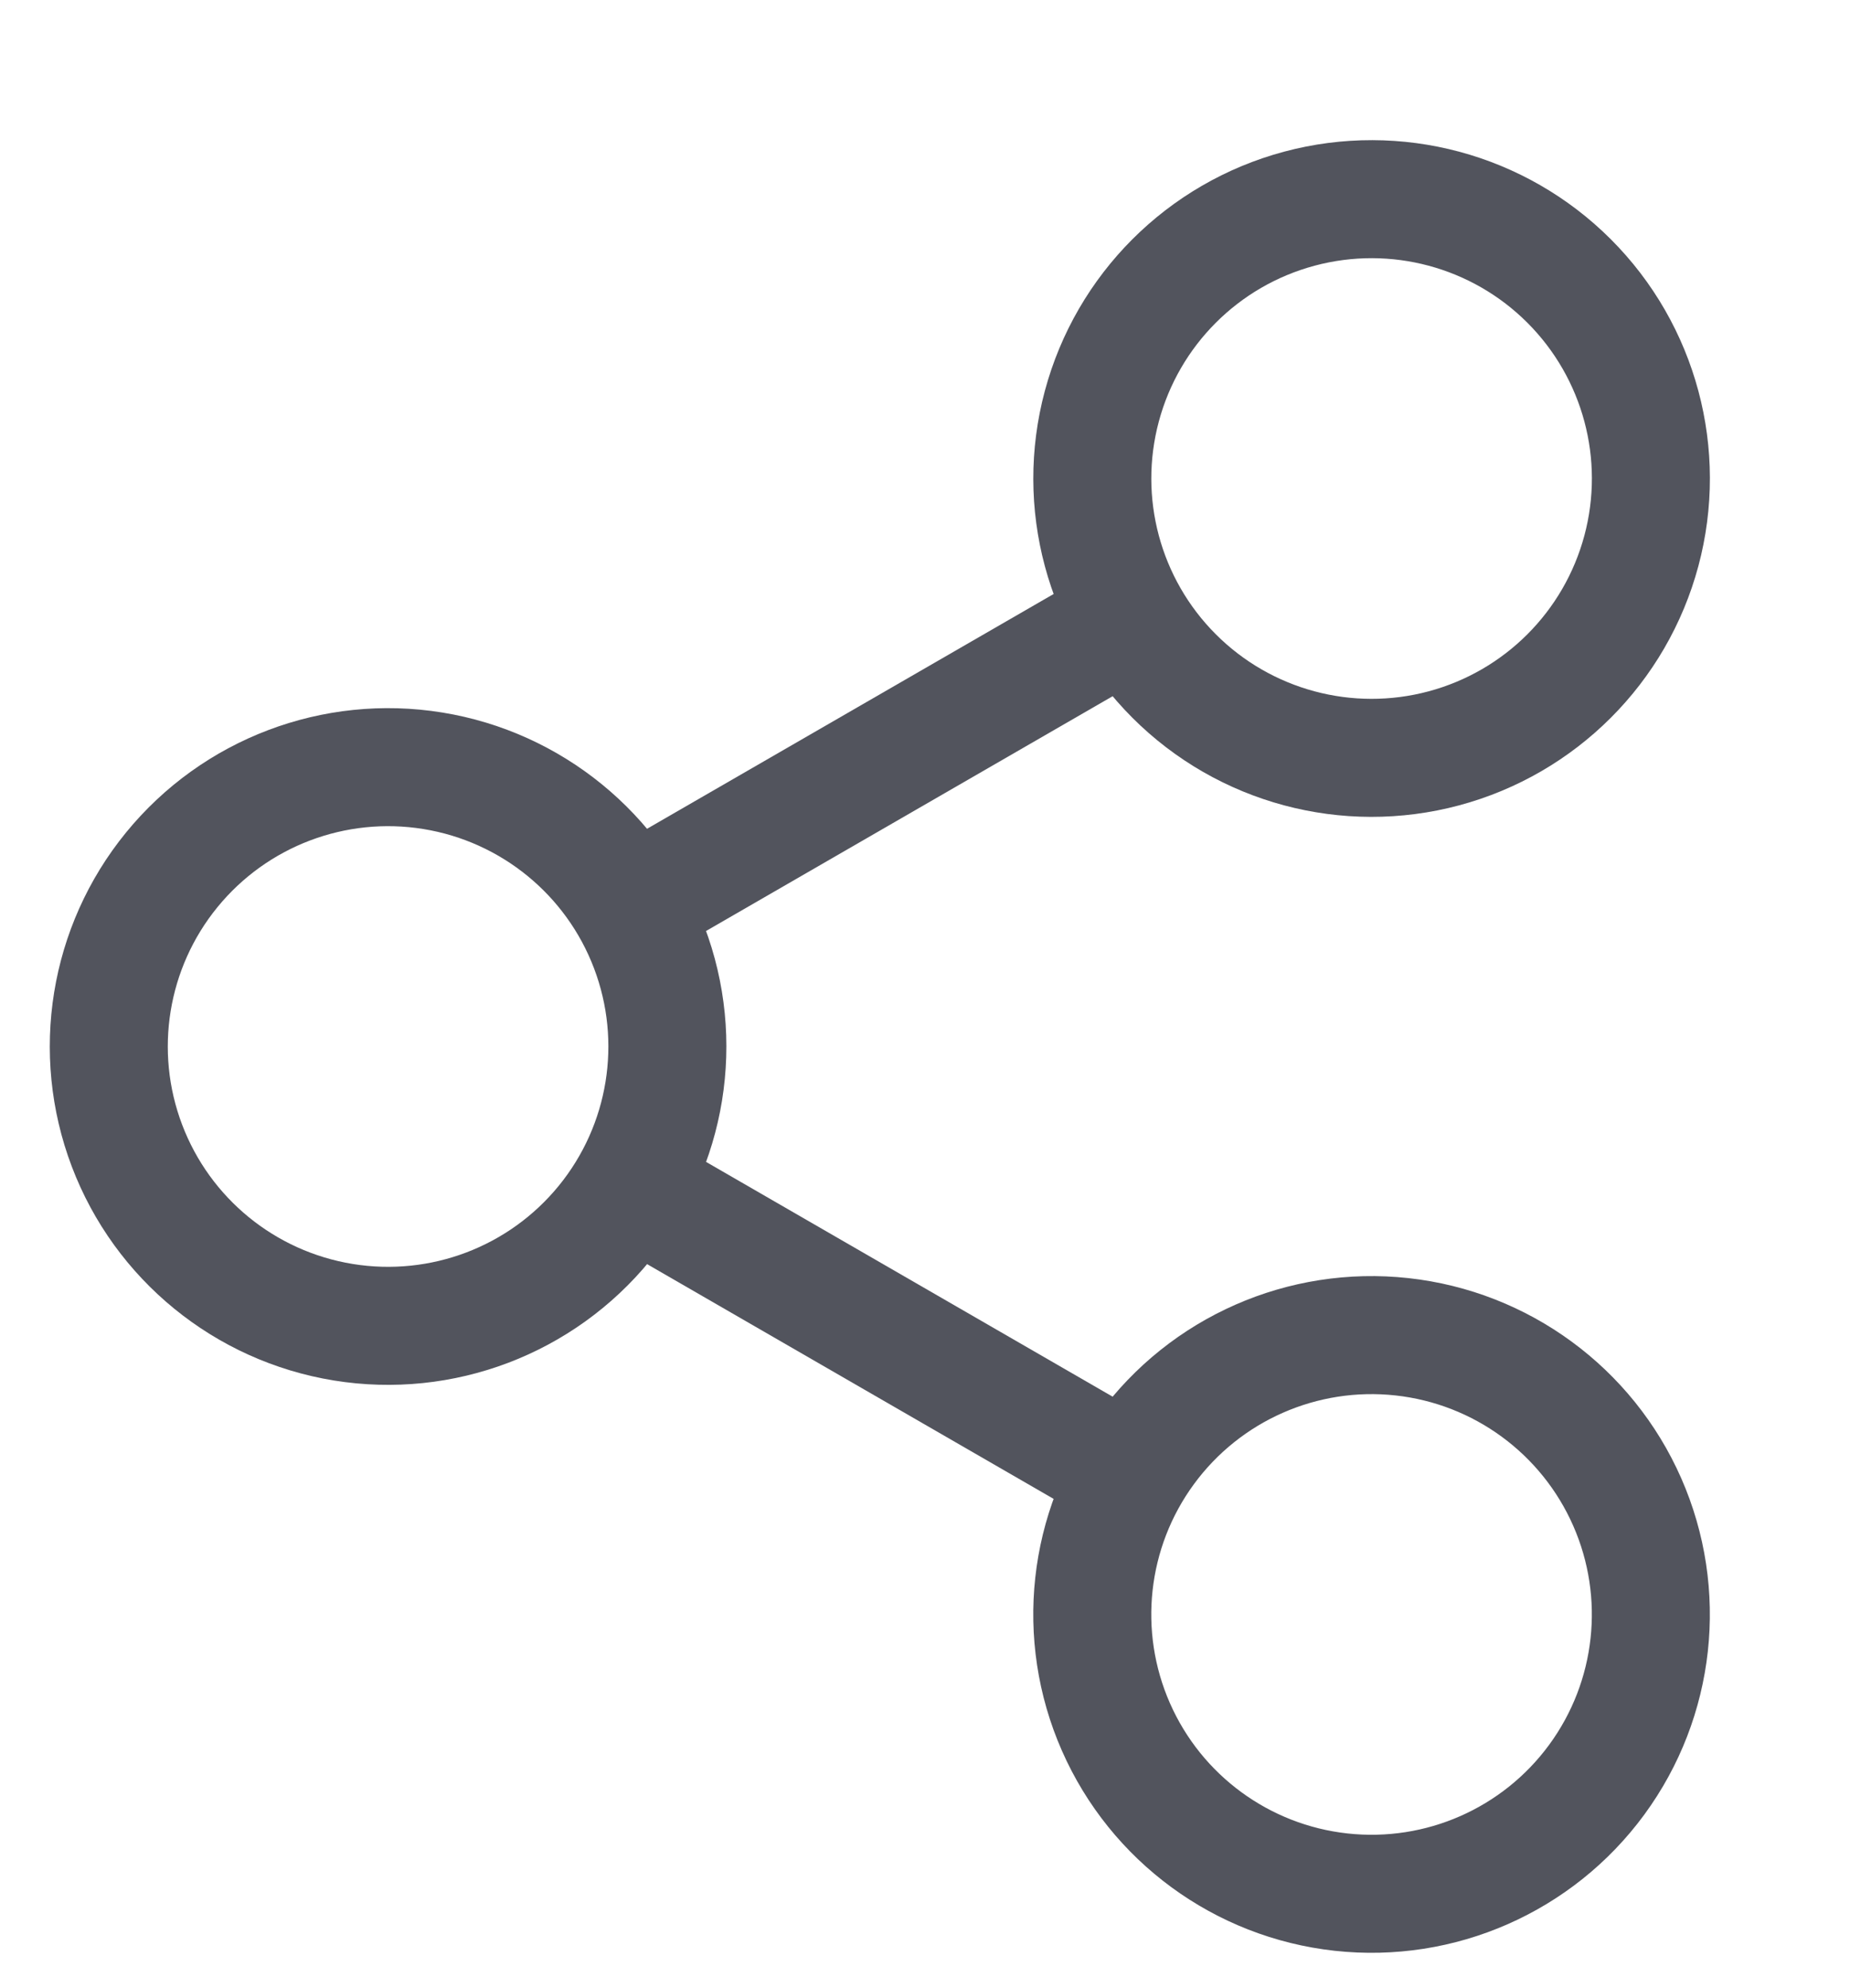
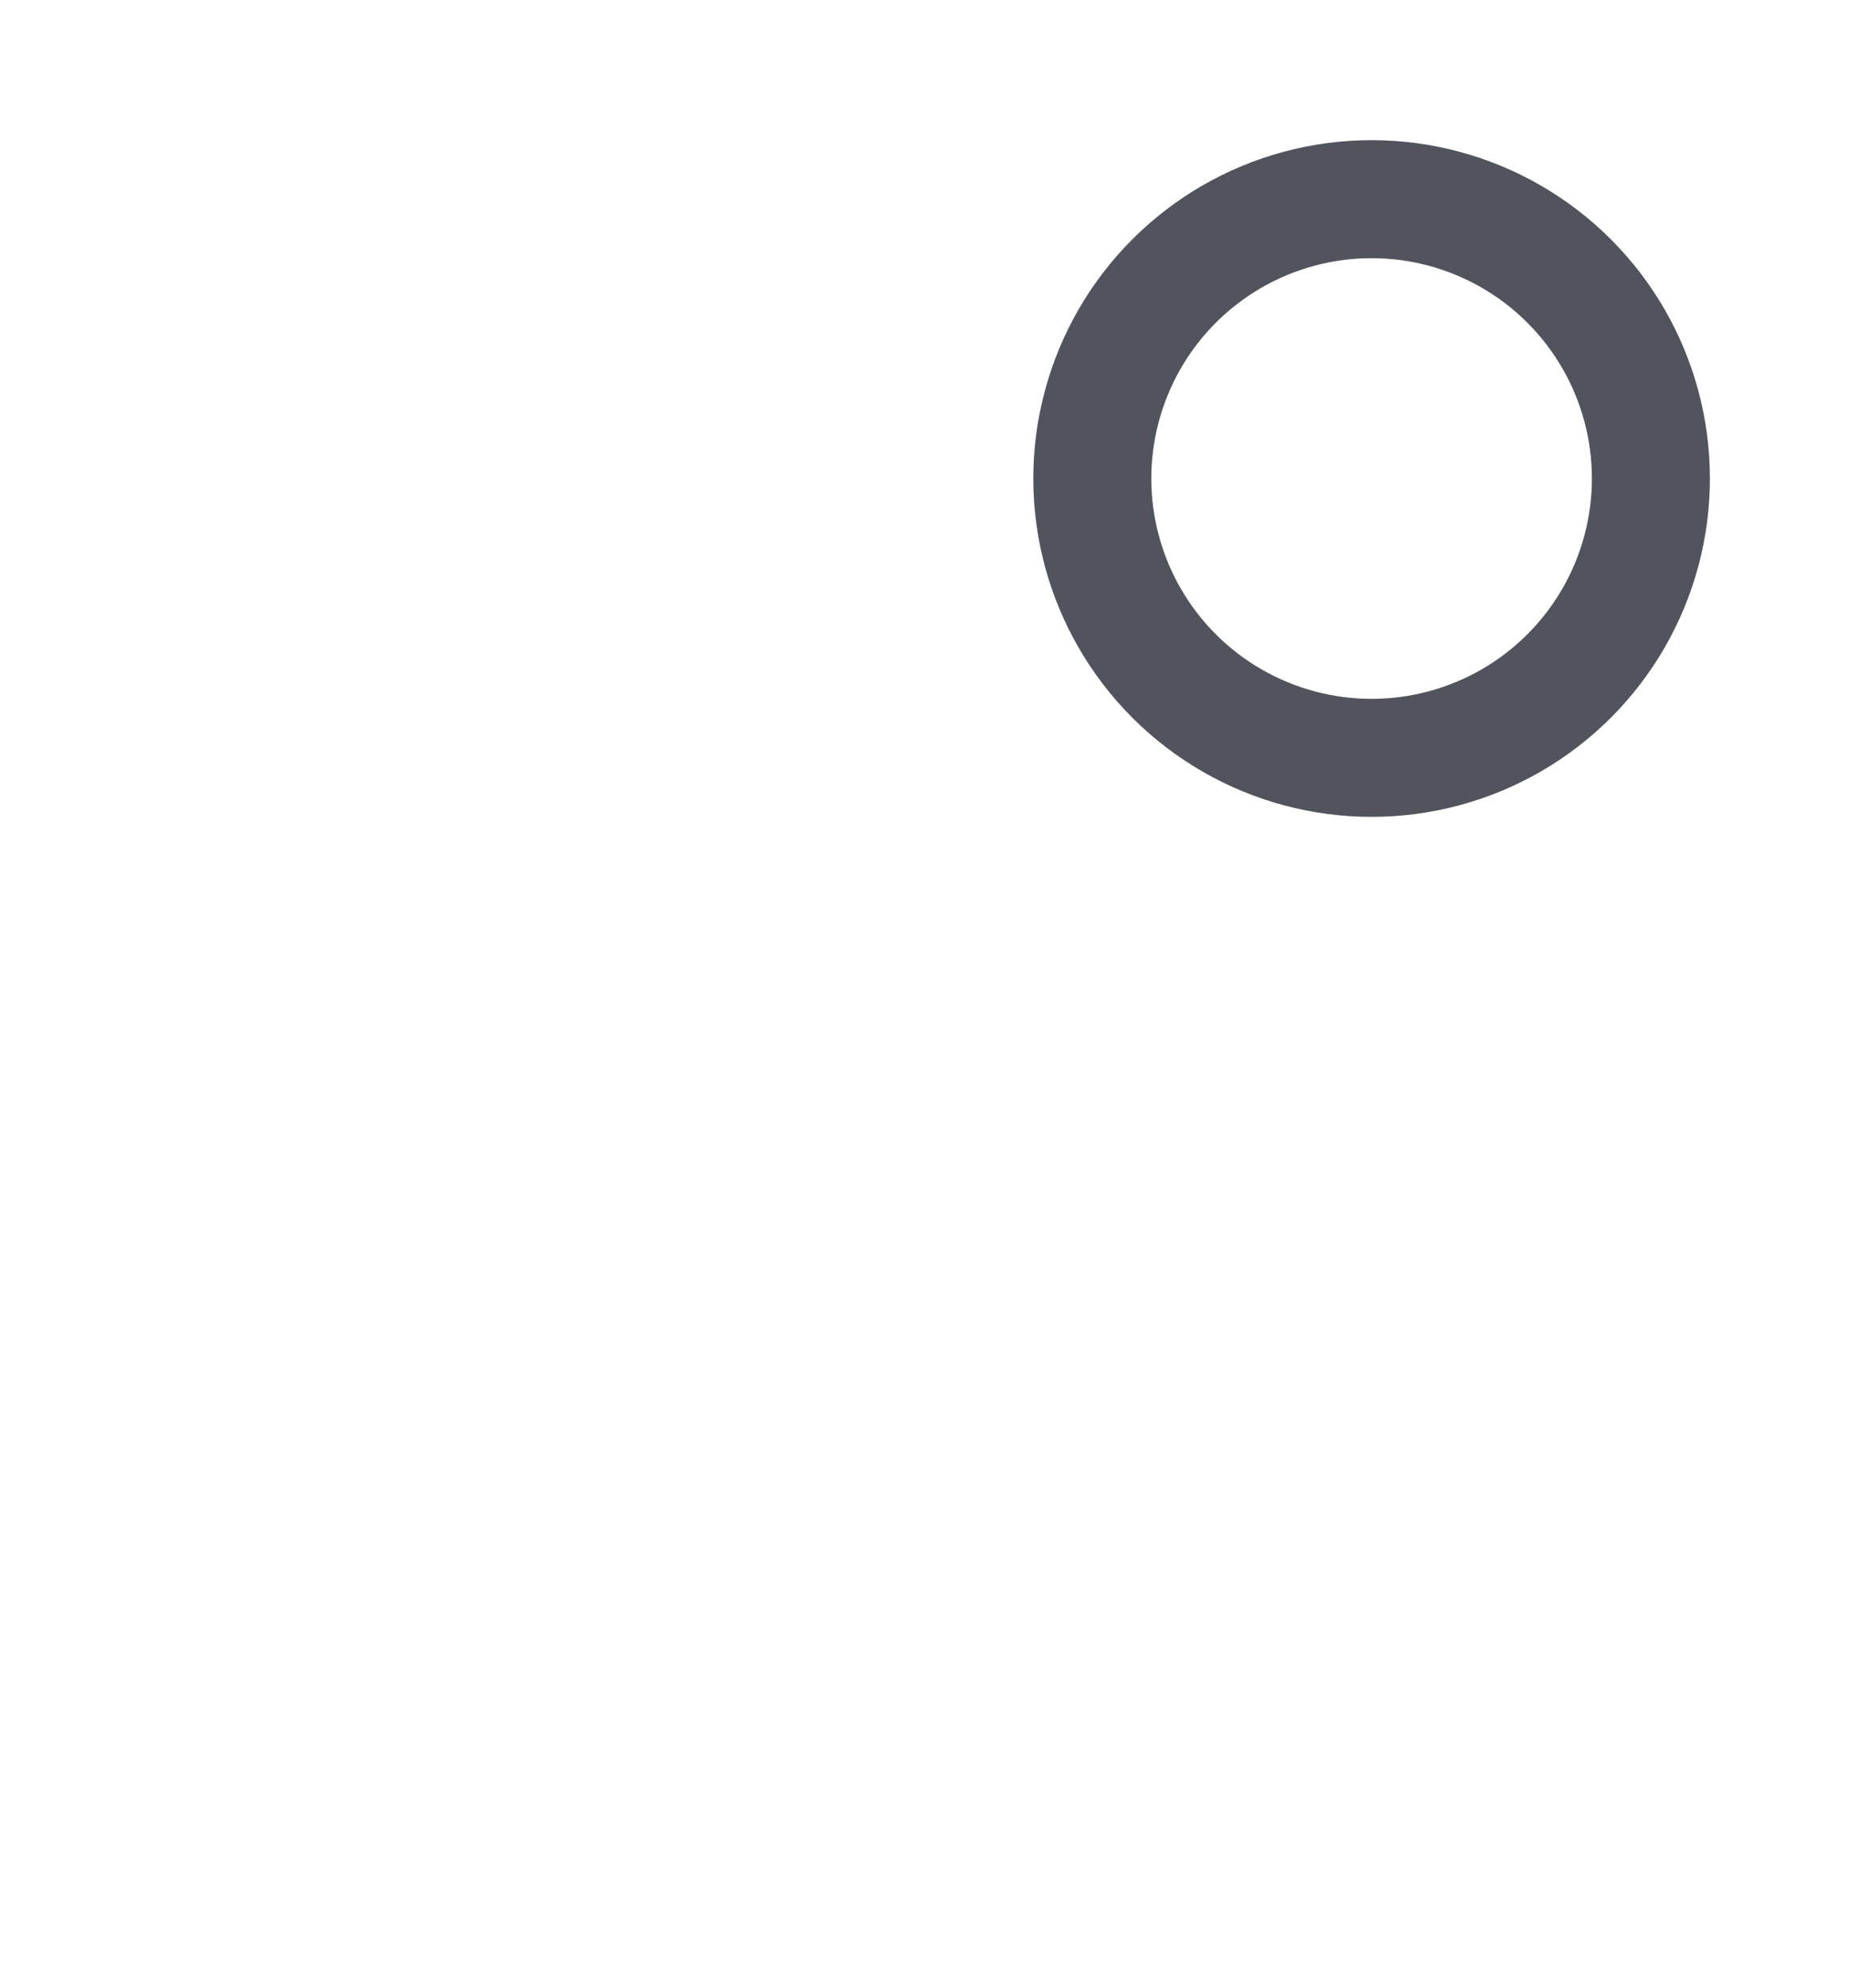
<svg xmlns="http://www.w3.org/2000/svg" width="18.812" height="20.208" viewBox="0 0 18.812 20.208">
  <g id="share" transform="translate(-29.051 13.072)">
-     <path id="Path_156323" data-name="Path 156323" d="M191.466,145.416l-5.082-2.934m0-2.84,5.082-2.934" transform="translate(-150.927 -143.495)" fill="none" stroke="#52545d" stroke-miterlimit="2.613" stroke-width="1.2" fill-rule="evenodd" />
    <g id="Group_80869" data-name="Group 80869" transform="translate(29.739 -12.223)">
      <circle id="Ellipse_9812" data-name="Ellipse 9812" cx="2.84" cy="2.84" r="2.84" transform="translate(9.243 4.016) rotate(-45)" fill="none" stroke="#52545d" stroke-miterlimit="2.613" stroke-width="1.2" />
-       <circle id="Ellipse_9813" data-name="Ellipse 9813" cx="2.84" cy="2.84" r="2.84" transform="translate(10.126 18.078) rotate(-83.736)" fill="none" stroke="#52545d" stroke-miterlimit="2.613" stroke-width="1.2" />
-       <circle id="Ellipse_9814" data-name="Ellipse 9814" cx="2.84" cy="2.84" r="2.84" transform="translate(0 12.139) rotate(-80.782)" fill="none" stroke="#52545d" stroke-miterlimit="2.613" stroke-width="1.2" />
    </g>
  </g>
</svg>